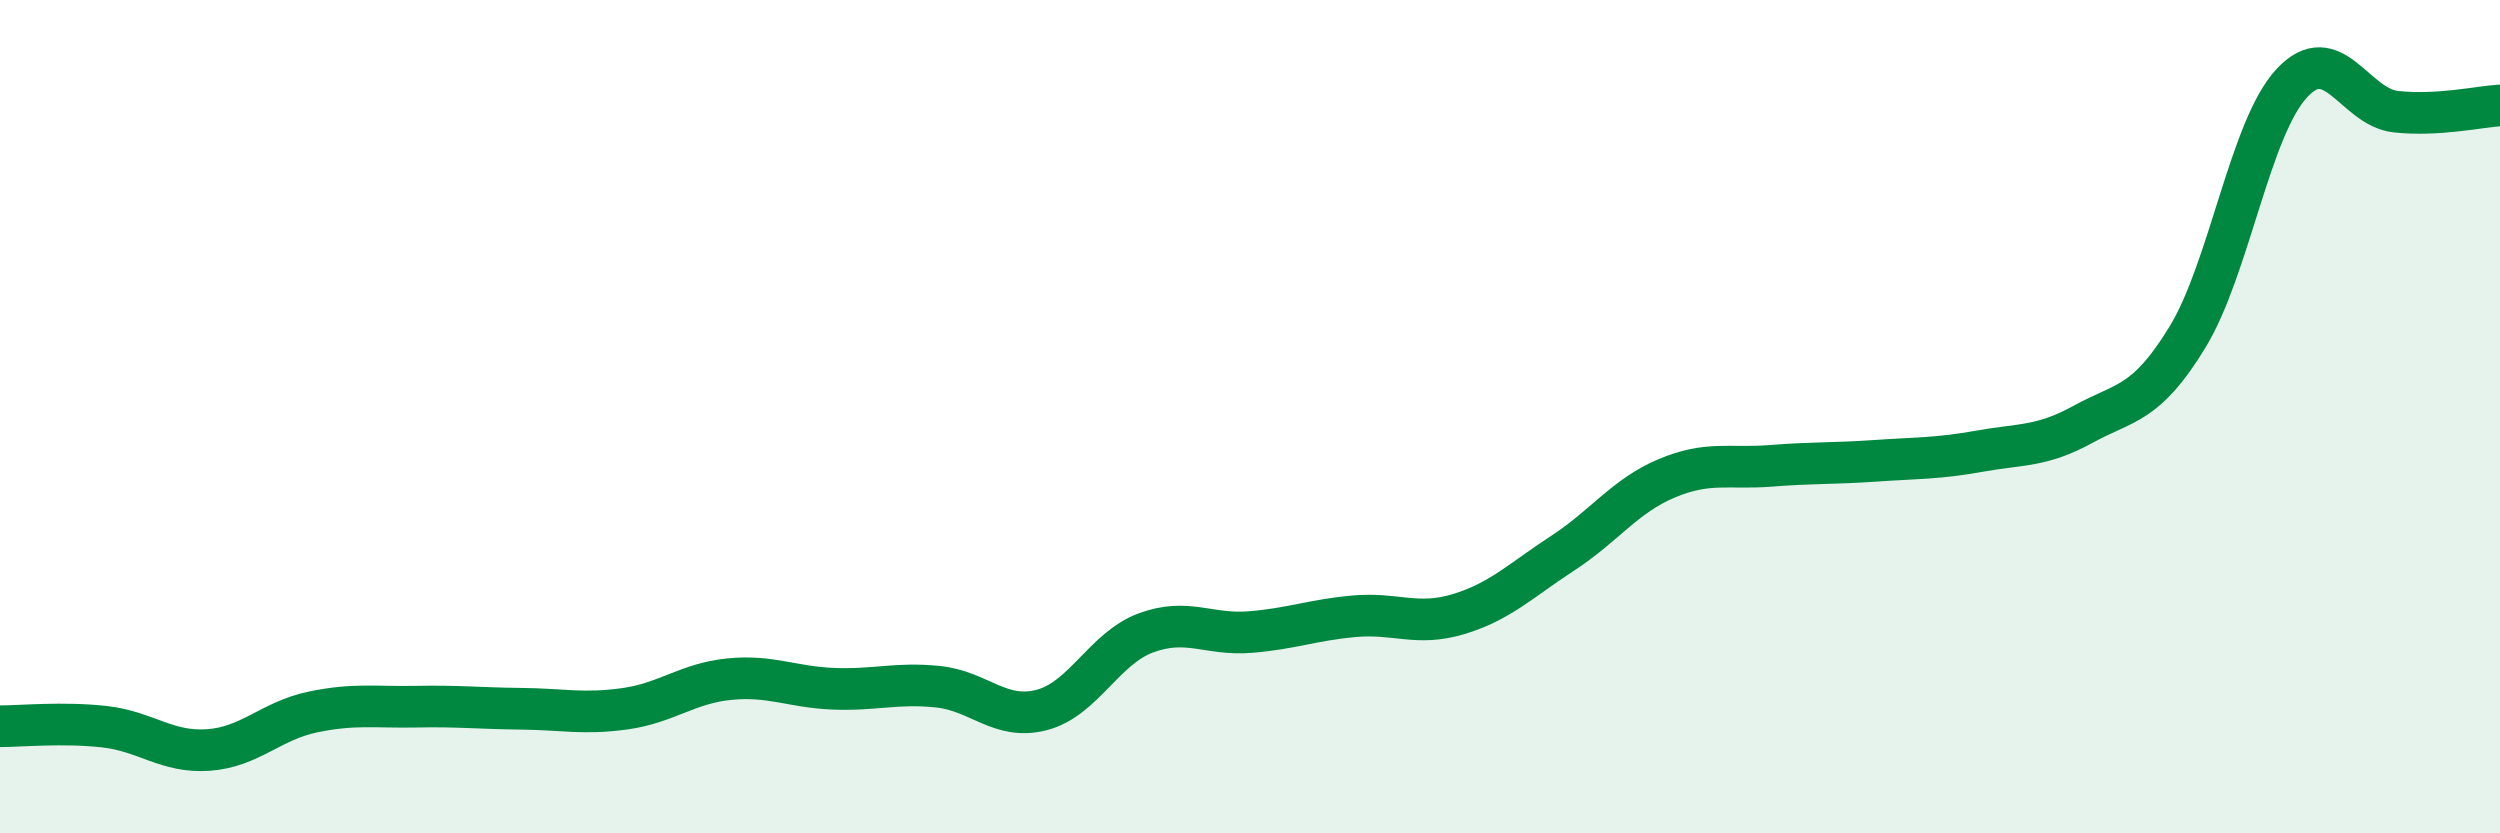
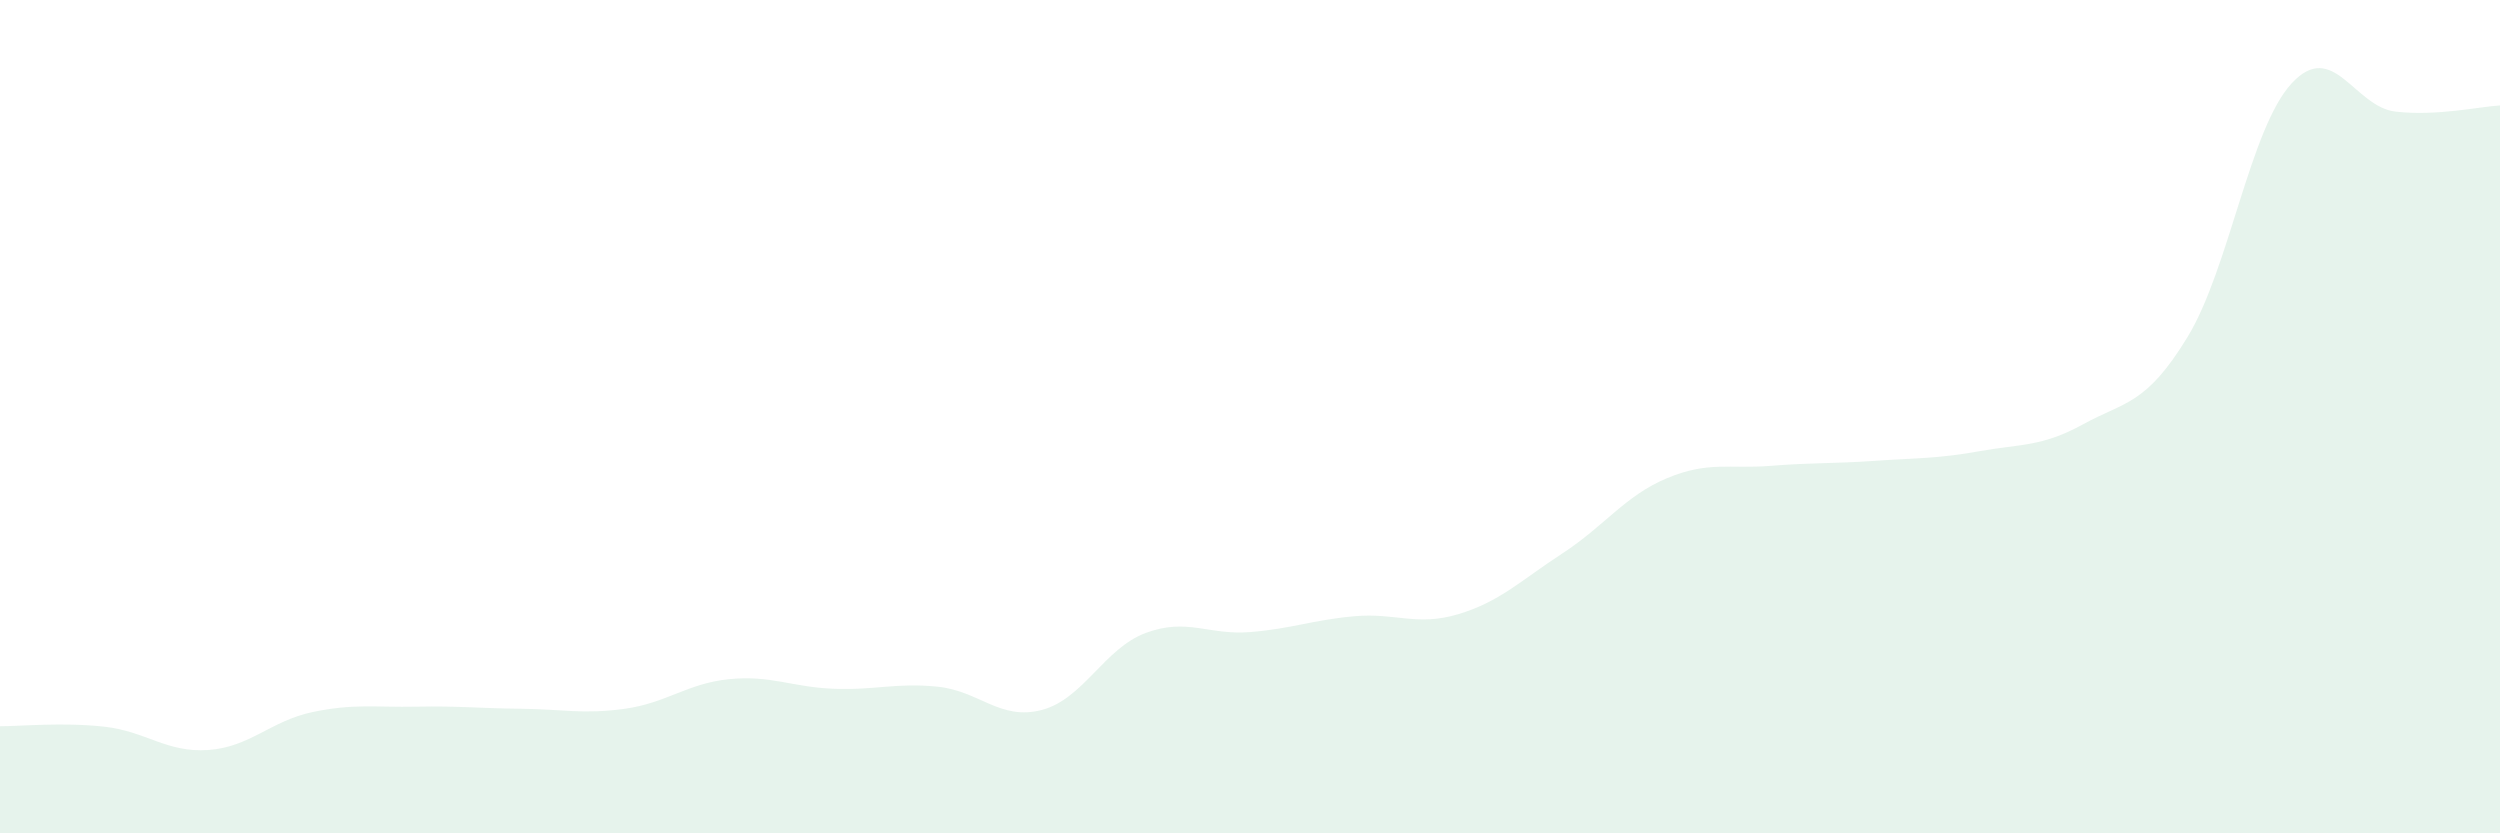
<svg xmlns="http://www.w3.org/2000/svg" width="60" height="20" viewBox="0 0 60 20">
  <path d="M 0,17.43 C 0.5,17.43 1.5,17.33 2.5,17.44 C 3.5,17.55 4,18.07 5,18 C 6,17.93 6.5,17.3 7.5,17.09 C 8.5,16.88 9,16.98 10,16.96 C 11,16.94 11.5,17 12.5,17.01 C 13.5,17.02 14,17.15 15,17.01 C 16,16.87 16.5,16.4 17.5,16.3 C 18.5,16.2 19,16.49 20,16.53 C 21,16.57 21.5,16.38 22.5,16.48 C 23.5,16.58 24,17.3 25,17.04 C 26,16.78 26.5,15.56 27.5,15.19 C 28.5,14.82 29,15.25 30,15.17 C 31,15.09 31.5,14.88 32.5,14.79 C 33.5,14.7 34,15.04 35,14.74 C 36,14.44 36.5,13.93 37.5,13.28 C 38.5,12.63 39,11.9 40,11.48 C 41,11.06 41.5,11.26 42.5,11.18 C 43.5,11.1 44,11.13 45,11.06 C 46,10.99 46.5,11.01 47.5,10.83 C 48.5,10.65 49,10.73 50,10.18 C 51,9.63 51.5,9.73 52.5,8.09 C 53.5,6.45 54,3.08 55,2 C 56,0.92 56.5,2.57 57.5,2.68 C 58.5,2.79 59.5,2.56 60,2.53L60 20L0 20Z" fill="#008740" opacity="0.1" stroke-linecap="round" stroke-linejoin="round" />
-   <path d="M 0,17.43 C 0.5,17.43 1.5,17.33 2.5,17.44 C 3.5,17.55 4,18.07 5,18 C 6,17.93 6.5,17.3 7.5,17.09 C 8.5,16.88 9,16.98 10,16.96 C 11,16.94 11.5,17 12.5,17.01 C 13.5,17.02 14,17.15 15,17.01 C 16,16.87 16.5,16.4 17.5,16.3 C 18.5,16.2 19,16.49 20,16.53 C 21,16.57 21.5,16.38 22.5,16.48 C 23.5,16.58 24,17.3 25,17.04 C 26,16.78 26.5,15.56 27.5,15.19 C 28.5,14.82 29,15.25 30,15.17 C 31,15.09 31.5,14.88 32.5,14.79 C 33.5,14.7 34,15.04 35,14.74 C 36,14.44 36.5,13.93 37.5,13.28 C 38.5,12.63 39,11.9 40,11.48 C 41,11.06 41.5,11.26 42.5,11.18 C 43.5,11.1 44,11.13 45,11.06 C 46,10.99 46.5,11.01 47.5,10.83 C 48.5,10.65 49,10.73 50,10.18 C 51,9.63 51.5,9.73 52.5,8.09 C 53.5,6.45 54,3.08 55,2 C 56,0.92 56.5,2.57 57.5,2.68 C 58.5,2.79 59.5,2.56 60,2.53" stroke="#008740" stroke-width="1" fill="none" stroke-linecap="round" stroke-linejoin="round" />
</svg>